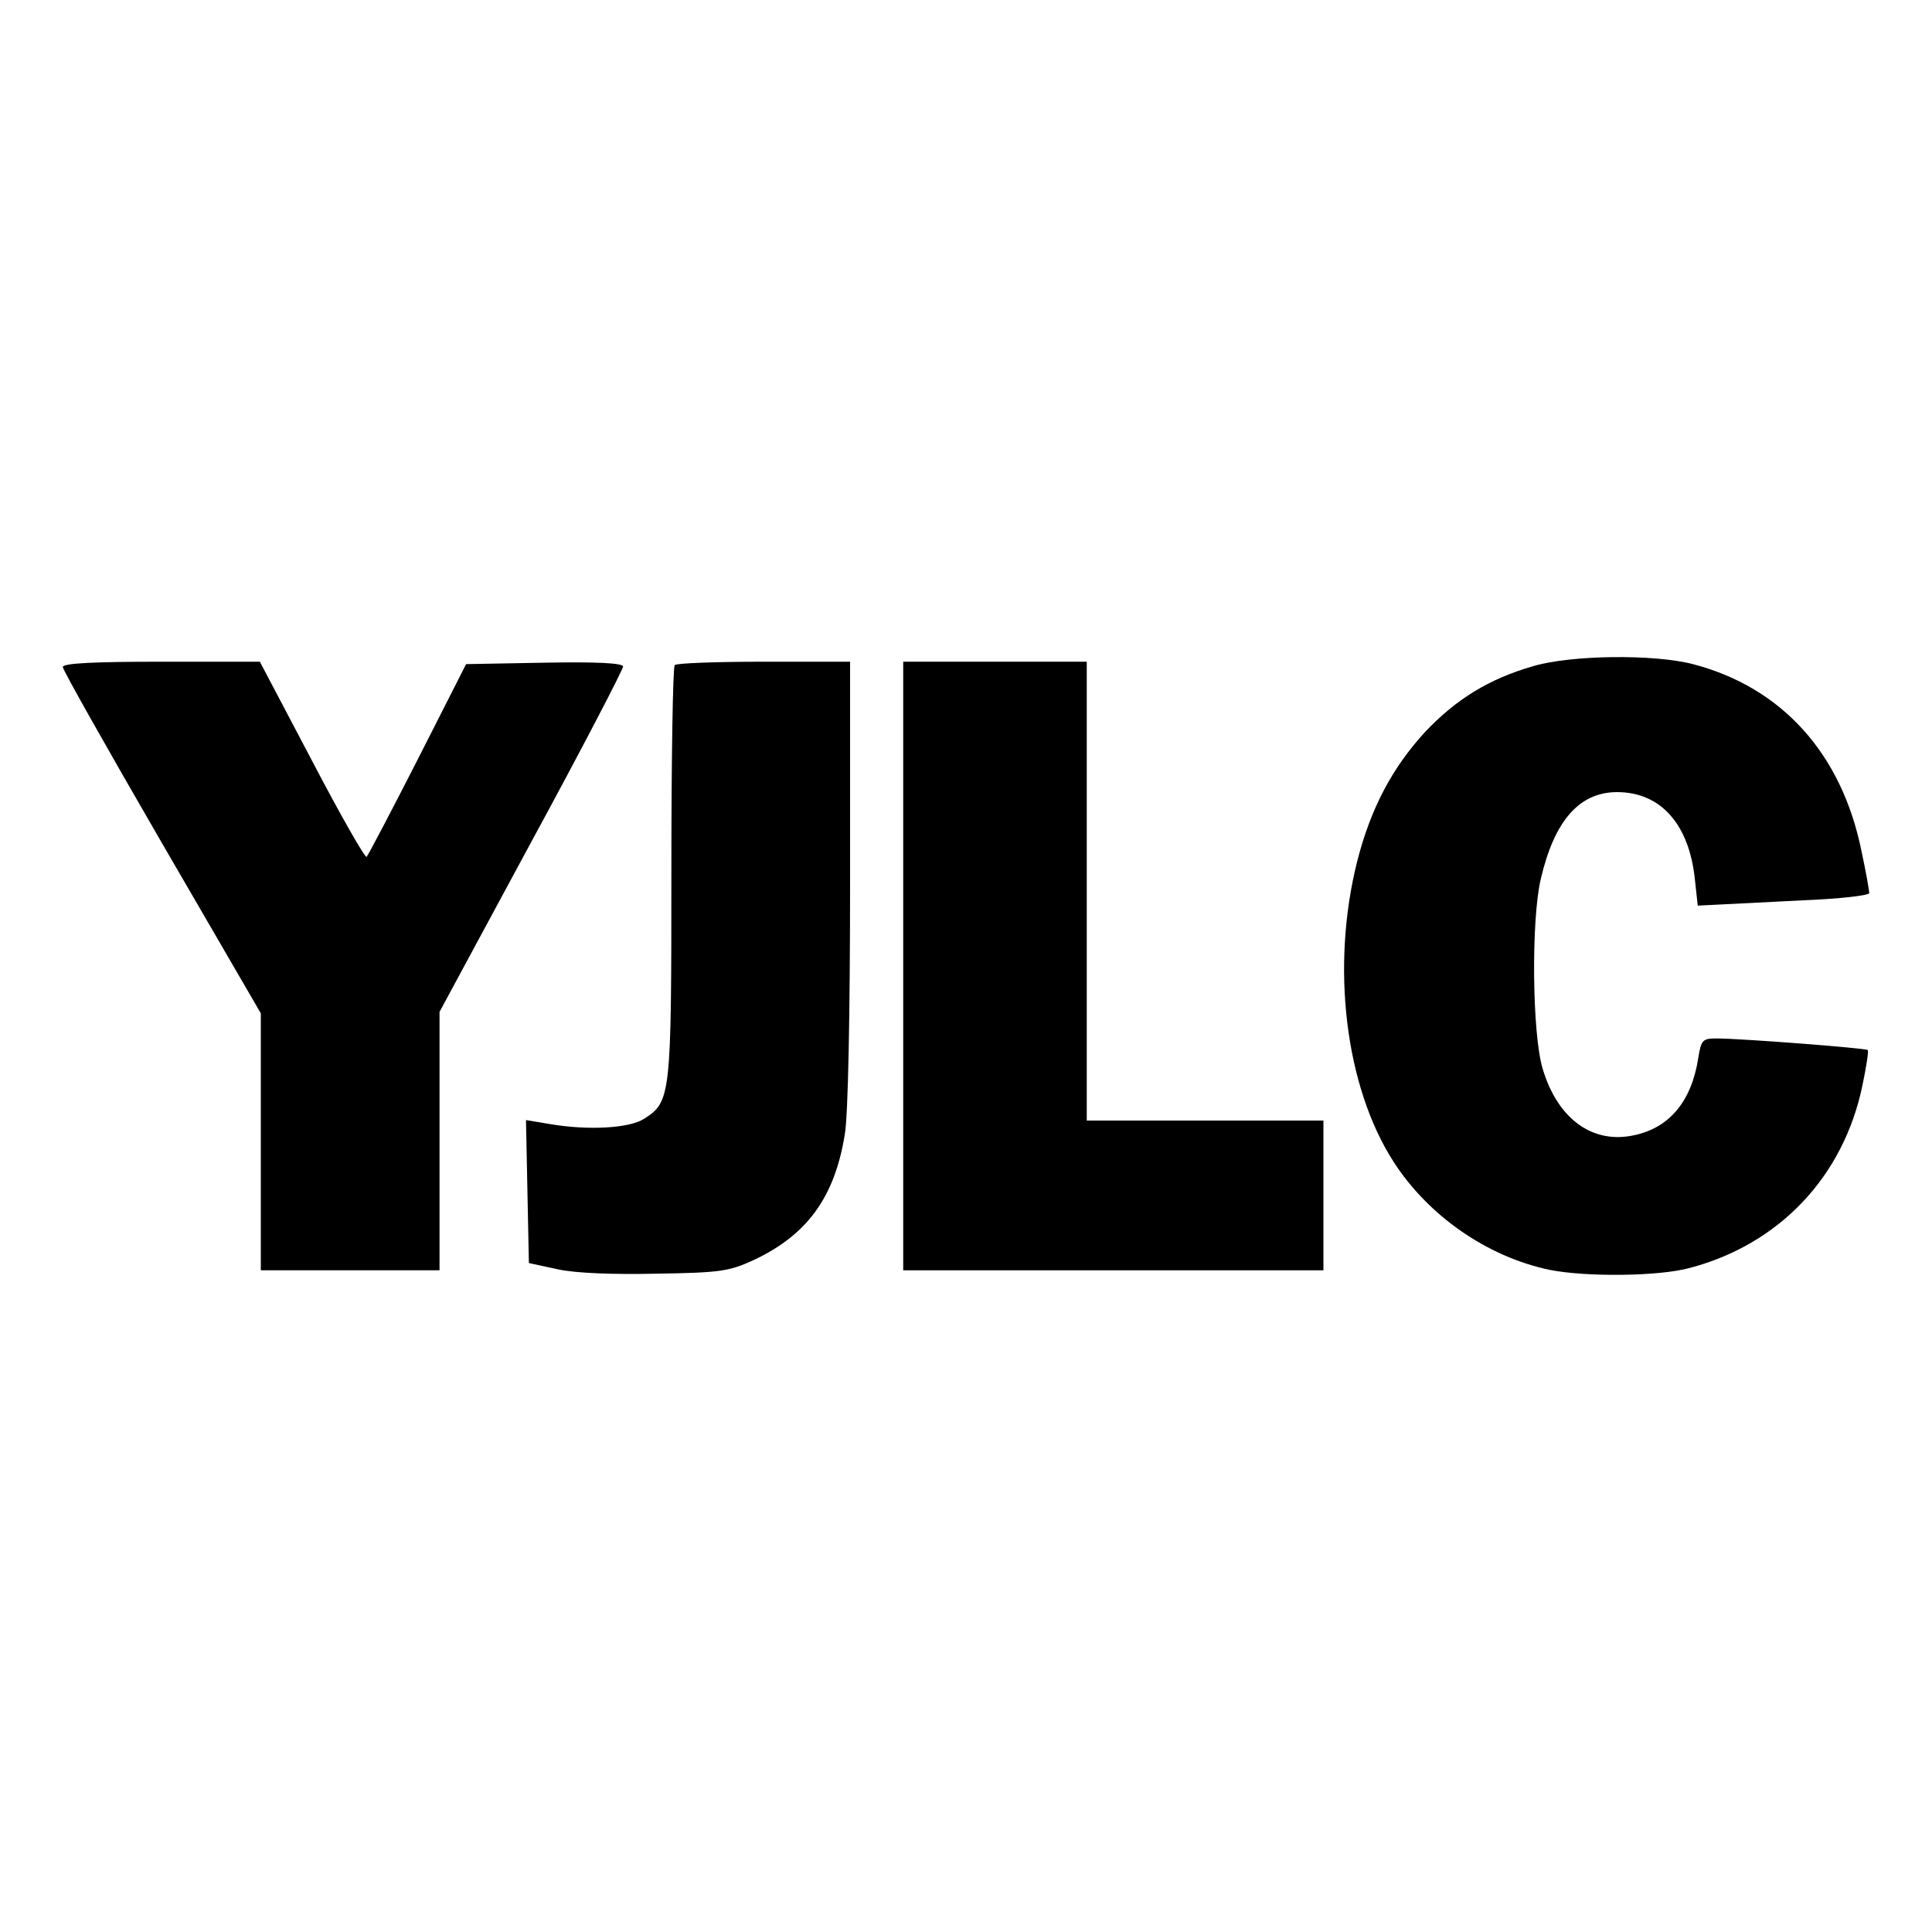
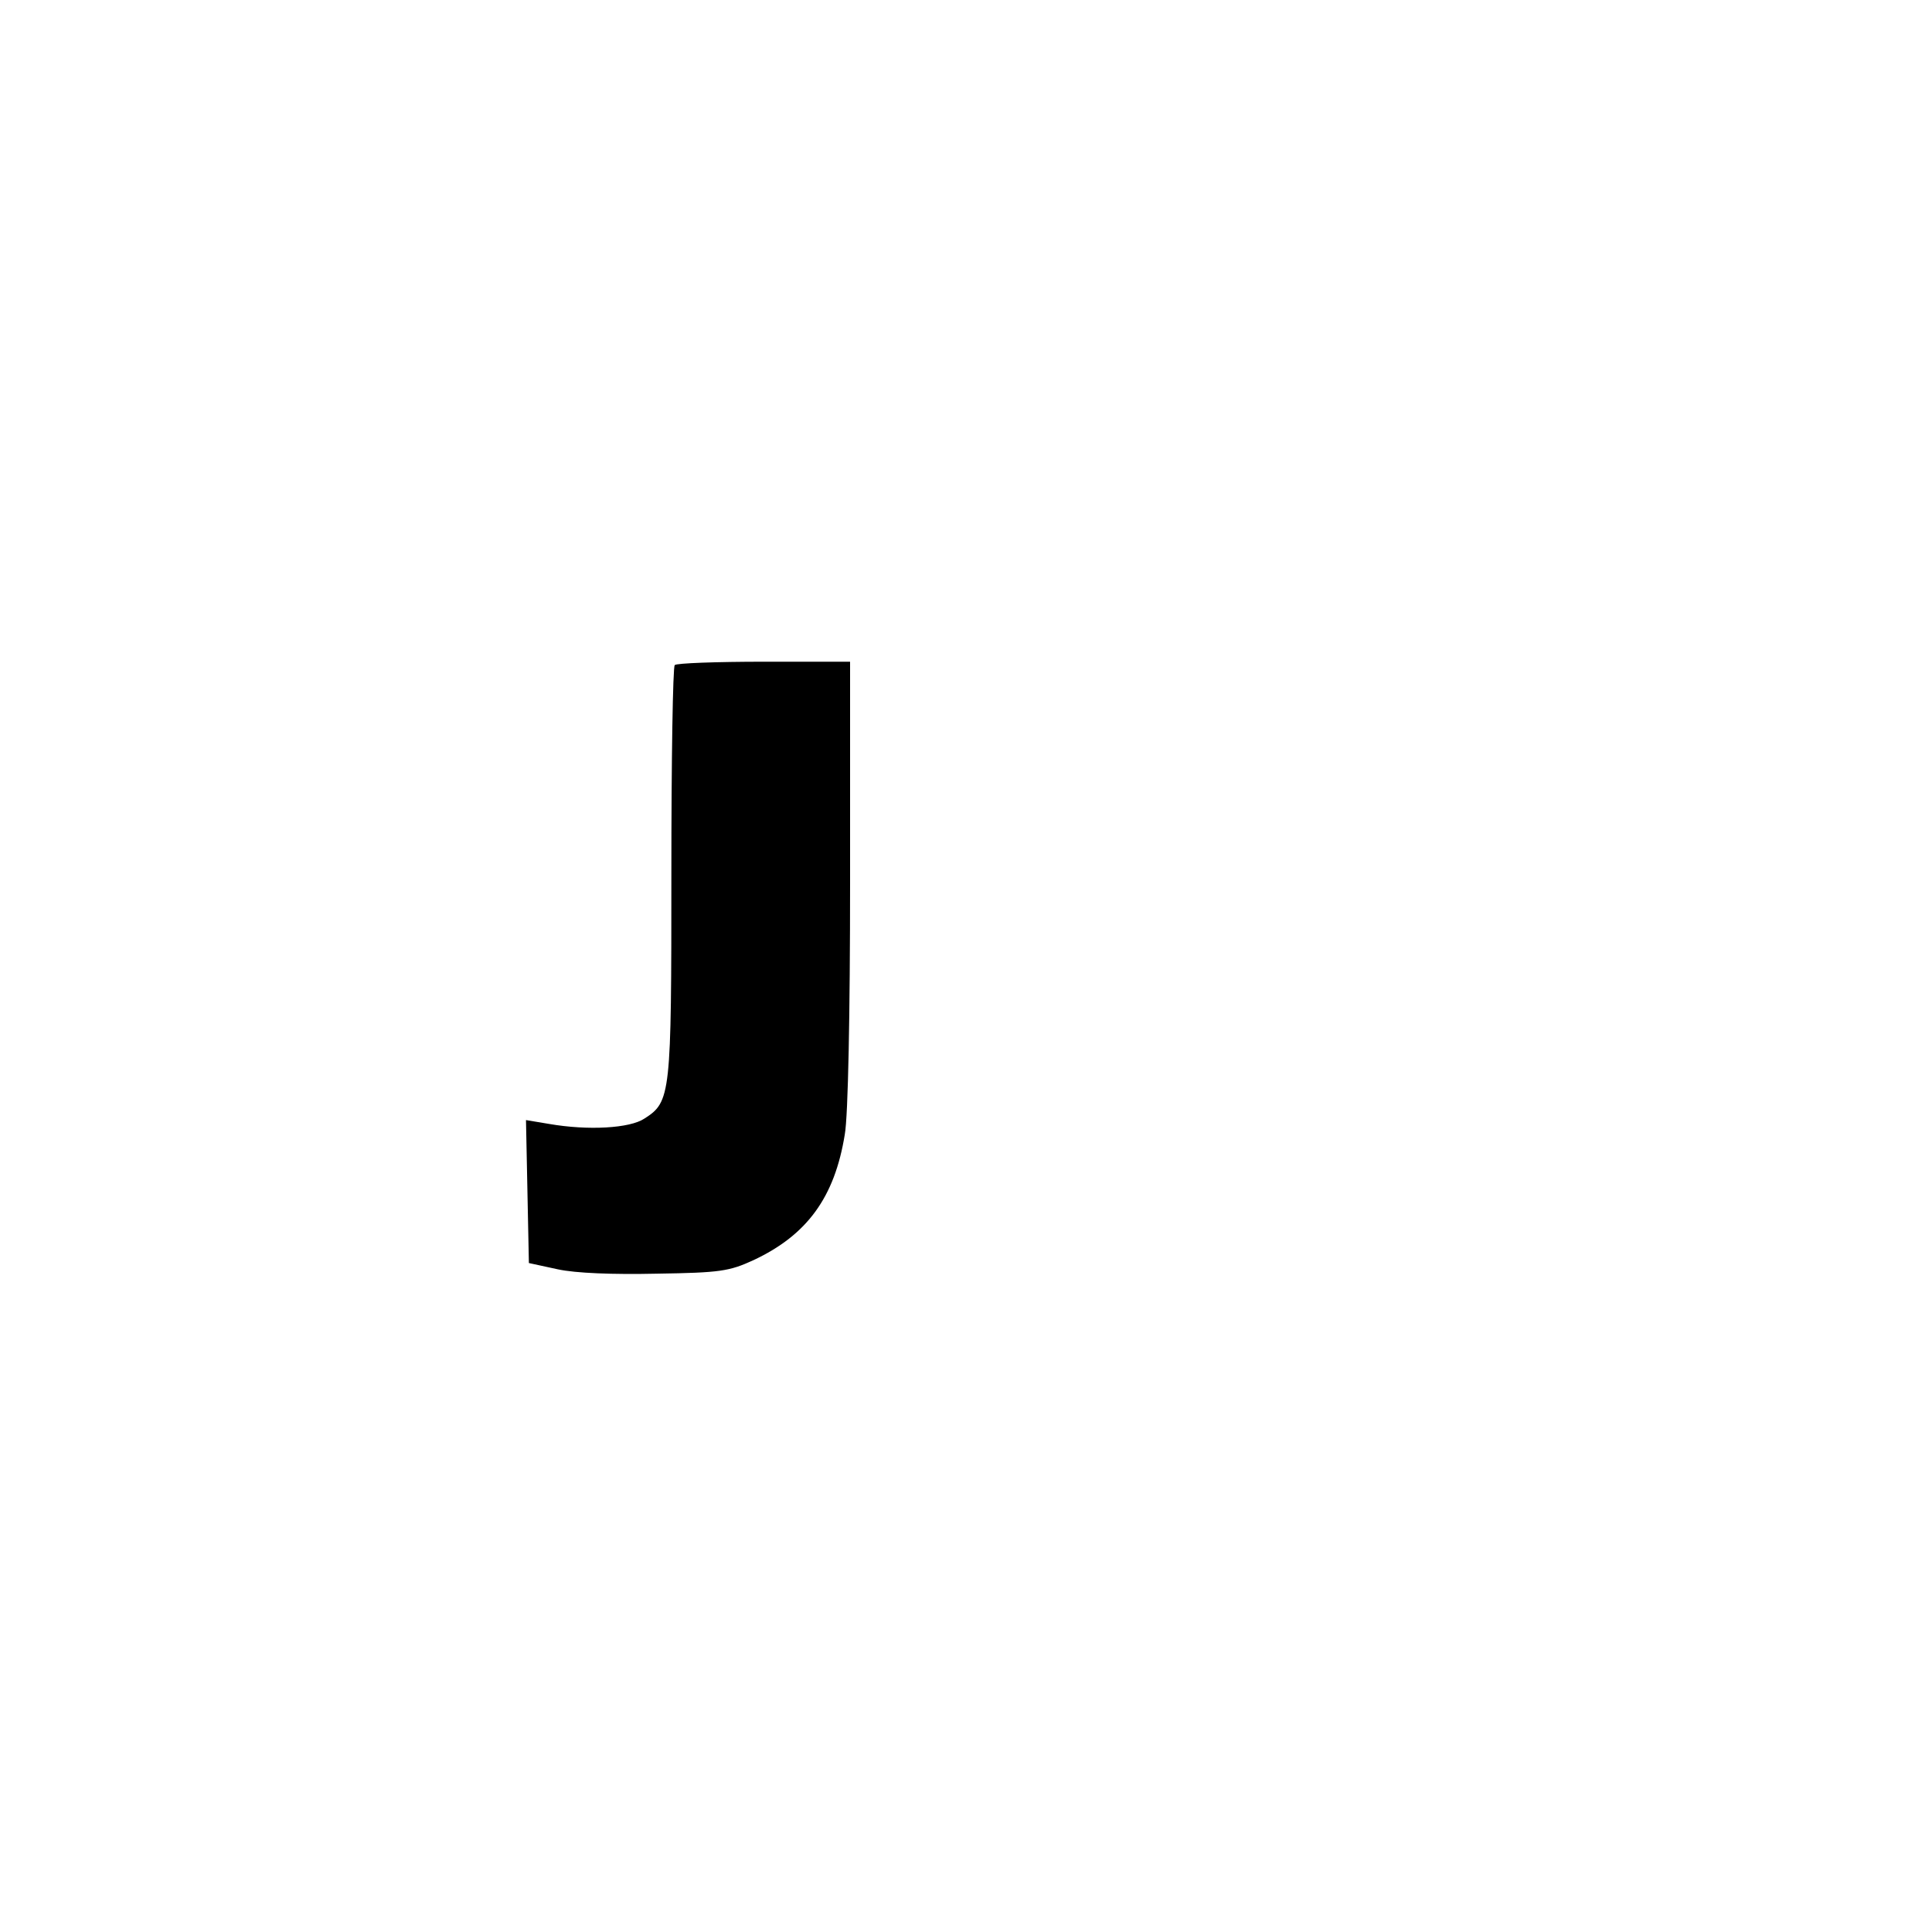
<svg xmlns="http://www.w3.org/2000/svg" version="1.0" width="400pt" height="400pt" viewBox="0 0 400 400" preserveAspectRatio="xMidYMid meet">
  <g transform="translate(0,400) scale(0.1,-0.1)" fill="#000000" stroke="none">
-     <path d="M3175 2621 c-91 -26 -160 -68 -225 -137 -67 -73 -112 -157 -140 -267 -55 -218 -25 -466 75 -622 72 -112 194 -197 323 -224 74 -15 226 -14 291 4 185 49 318 189 357 378 8 38 13 71 11 73 -4 4 -263 24 -313 24 -29 0 -32 -3 -38 -41 -14 -89 -59 -143 -131 -159 -87 -20 -160 33 -191 137 -22 72 -24 309 -4 393 28 121 80 180 158 180 90 0 149 -66 161 -180 l6 -55 40 2 c22 1 102 5 178 9 75 3 137 10 137 15 0 6 -7 45 -16 87 -41 202 -165 339 -349 387 -81 21 -252 19 -330 -4z" />
-     <path d="M130 2619 c0 -6 92 -169 205 -364 l205 -353 0 -266 0 -266 185 0 185 0 0 267 0 268 190 352 c105 193 190 357 190 363 0 7 -51 10 -162 8 l-163 -3 -100 -197 c-55 -108 -103 -199 -106 -202 -3 -3 -54 86 -113 199 l-108 205 -204 0 c-138 0 -204 -3 -204 -11z" />
    <path d="M1397 2623 c-4 -3 -7 -197 -7 -430 0 -461 -1 -474 -56 -509 -30 -20 -116 -25 -197 -11 l-48 8 3 -148 3 -148 60 -13 c37 -8 114 -11 205 -9 131 2 150 5 200 28 111 52 168 130 189 260 7 38 11 253 11 522 l0 457 -178 0 c-98 0 -182 -3 -185 -7z" />
-     <path d="M1870 2000 l0 -630 435 0 435 0 0 155 0 155 -245 0 -245 0 0 475 0 475 -190 0 -190 0 0 -630z" />
  </g>
</svg>